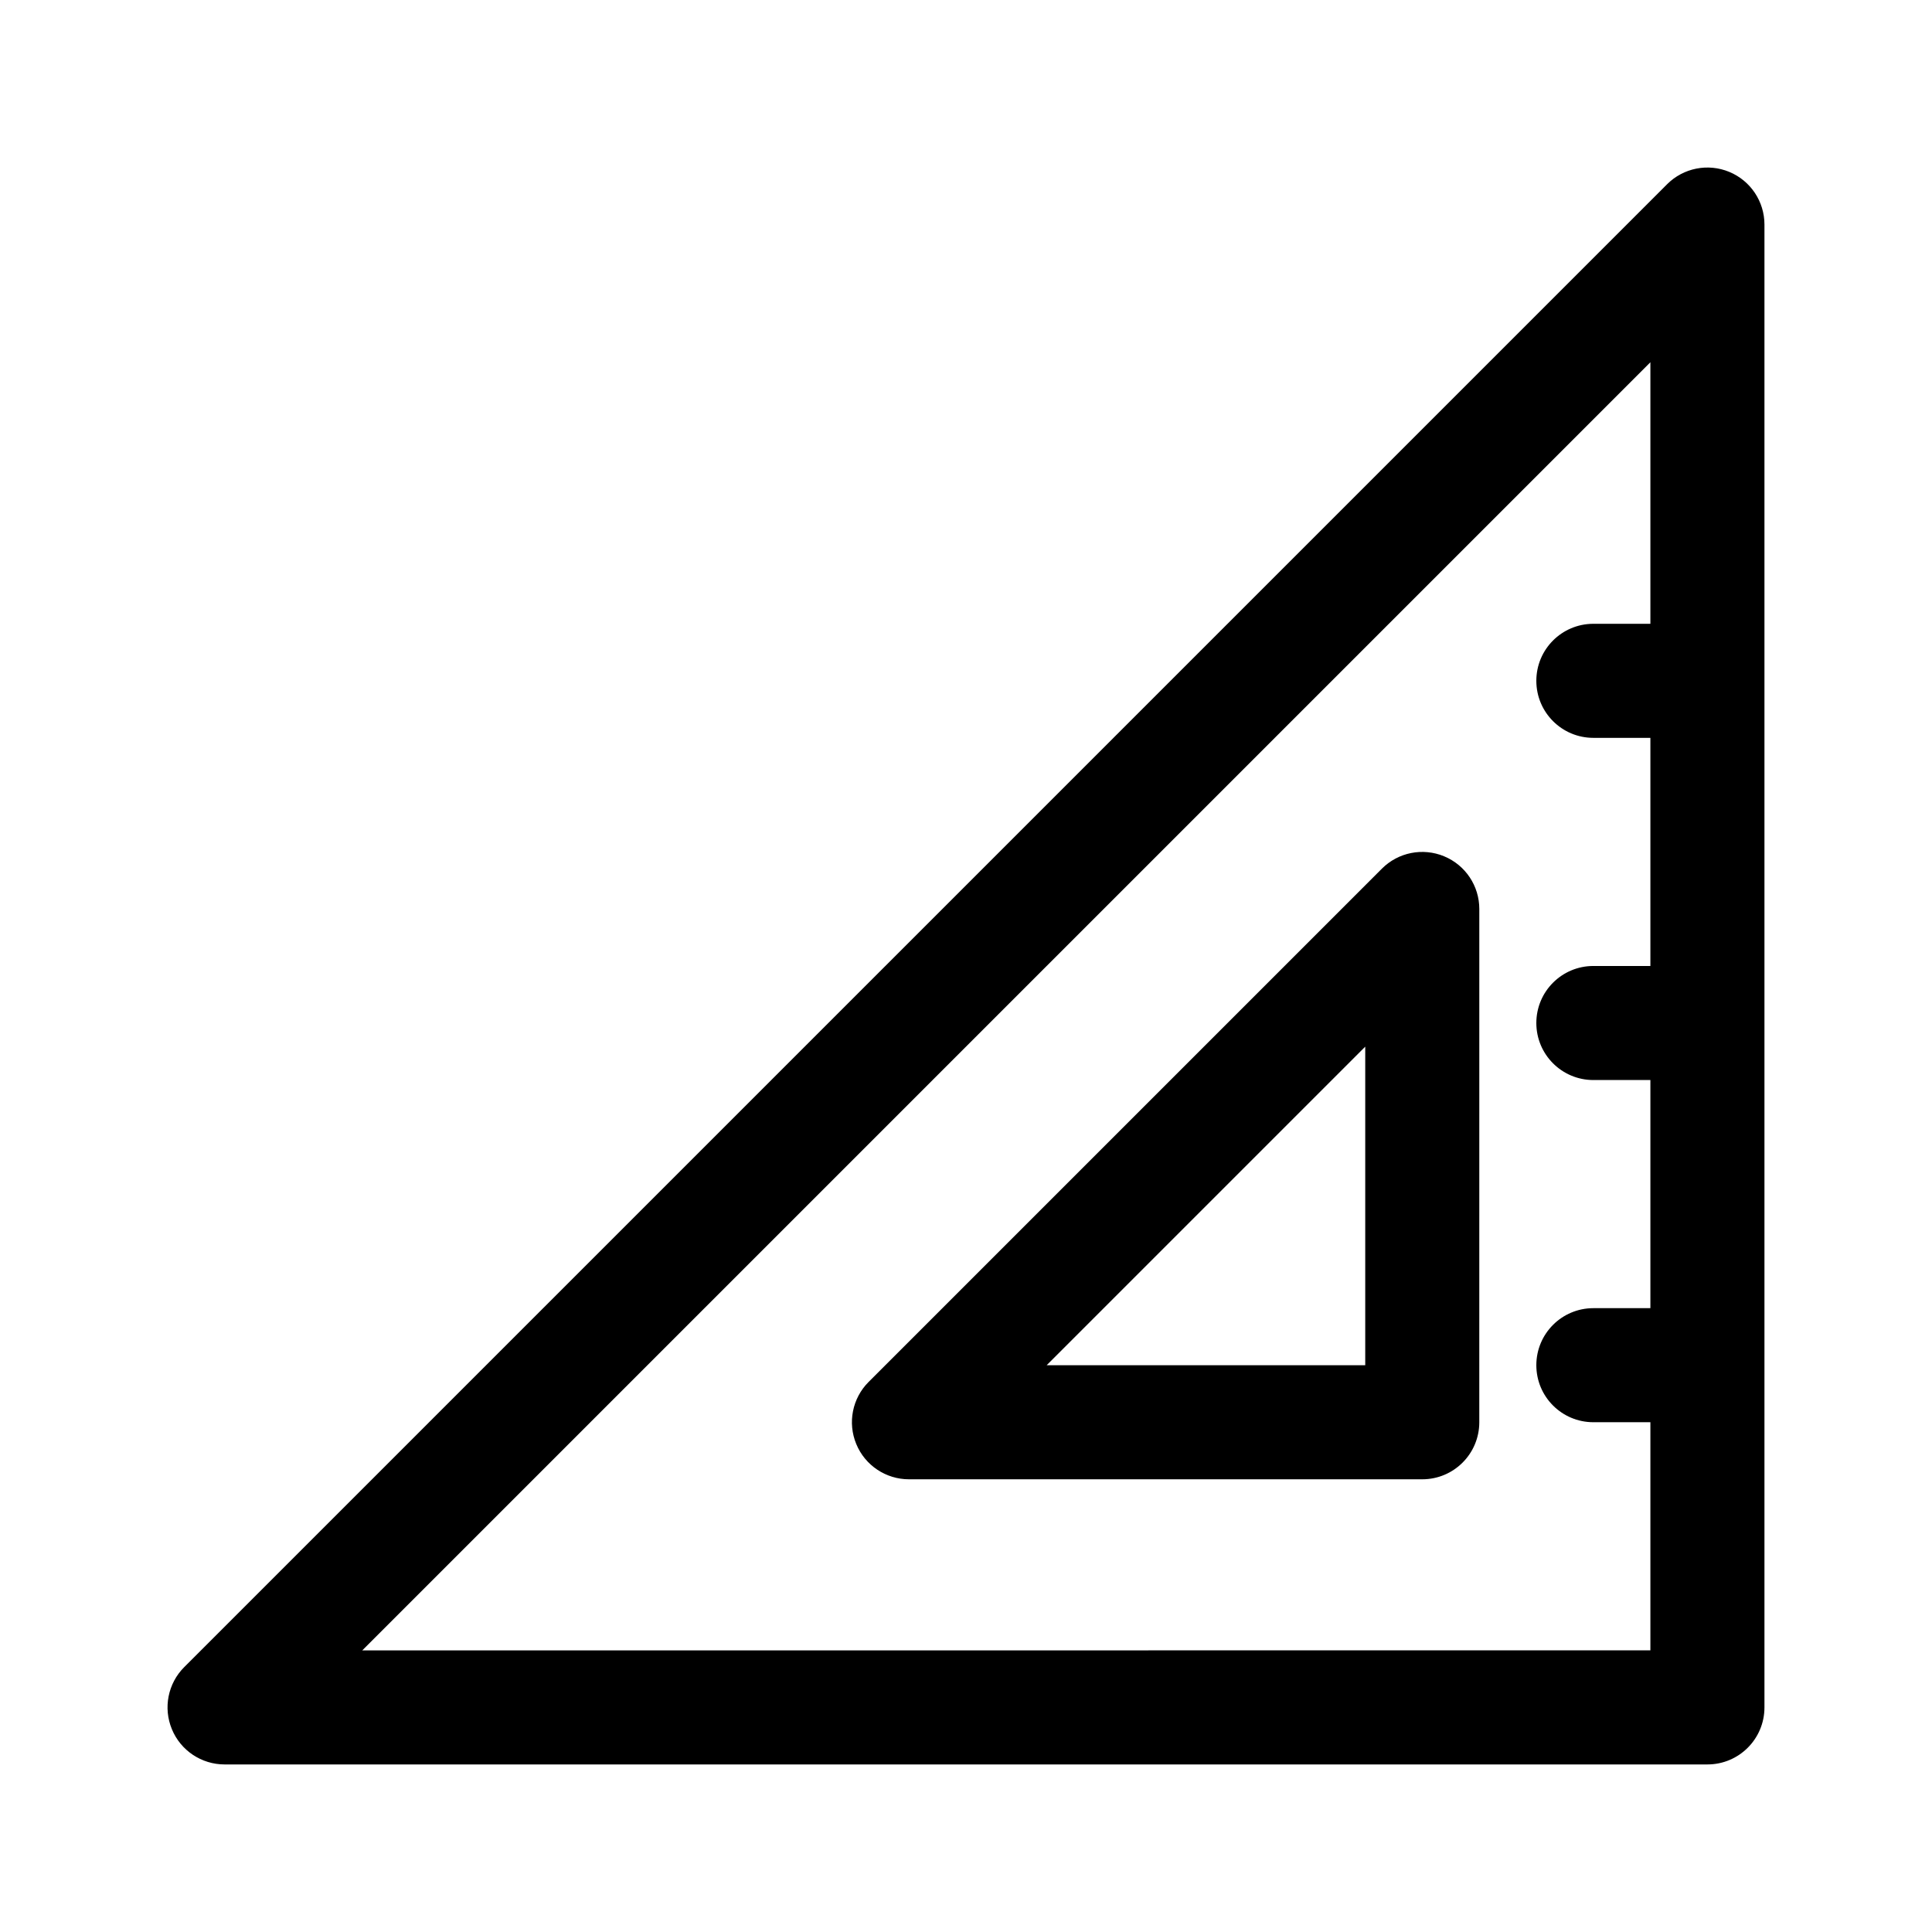
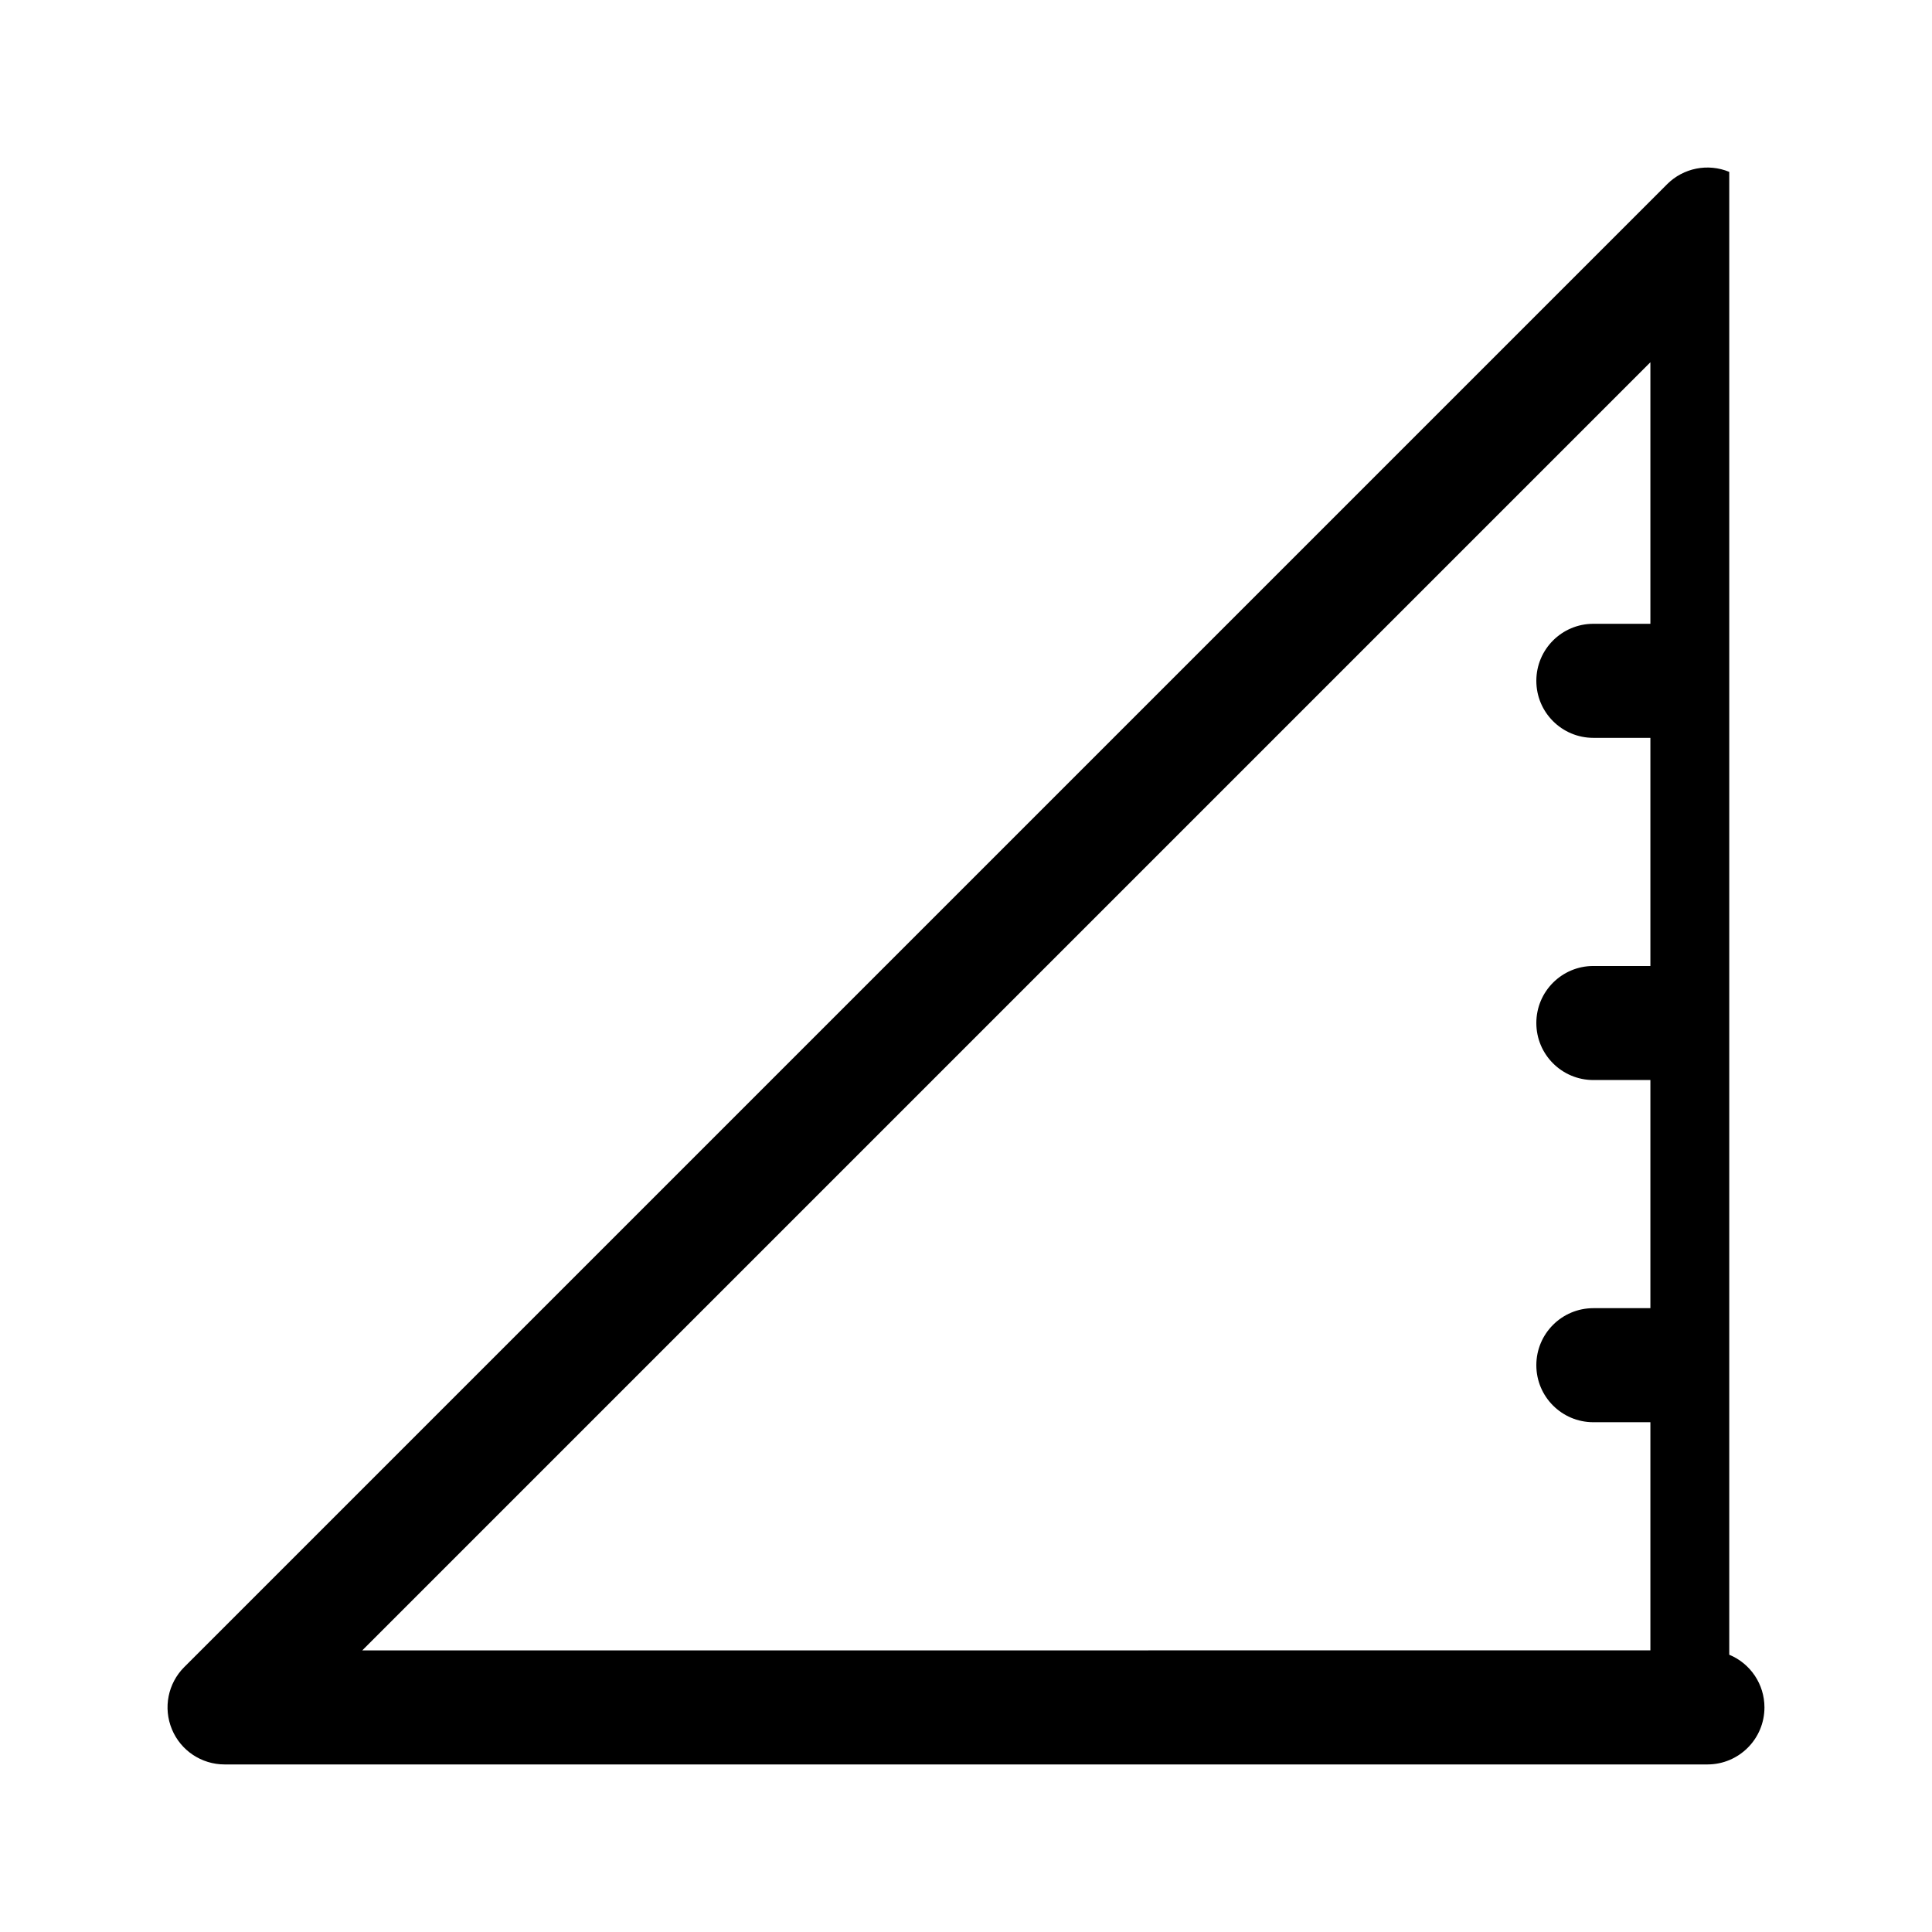
<svg xmlns="http://www.w3.org/2000/svg" fill="#000000" width="800px" height="800px" version="1.1" viewBox="144 144 512 512">
  <g>
-     <path d="m602.27 189.55c-5.637-2.336-12.148-1.055-16.473 3.273l-392.97 392.97c-4.324 4.324-5.621 10.816-3.273 16.473 2.328 5.644 7.852 9.328 13.961 9.328h392.97c8.352 0 15.113-6.766 15.113-15.113v-392.97c0-6.109-3.672-11.621-9.328-13.961zm-362.27 391.82 341.37-341.37v69.312h-15.113c-8.352 0-15.113 6.766-15.113 15.113 0 8.348 6.762 15.113 15.113 15.113h15.113v60.457h-15.113c-8.352 0-15.113 6.766-15.113 15.113s6.762 15.113 15.113 15.113h15.113v60.457h-15.113c-8.352 0-15.113 6.766-15.113 15.113 0 8.348 6.762 15.113 15.113 15.113h15.113v60.457z" />
-     <path d="m526.7 370.92c-5.668-2.336-12.148-1.047-16.473 3.273l-136.03 136.03c-4.324 4.324-5.621 10.816-3.273 16.473 2.328 5.648 7.852 9.332 13.961 9.332h136.03c8.352 0 15.113-6.766 15.113-15.113l0.004-136.03c0-6.109-3.672-11.621-9.332-13.961zm-20.898 134.88h-84.426l84.426-84.426z" />
+     <path d="m602.27 189.55c-5.637-2.336-12.148-1.055-16.473 3.273l-392.97 392.97c-4.324 4.324-5.621 10.816-3.273 16.473 2.328 5.644 7.852 9.328 13.961 9.328h392.97c8.352 0 15.113-6.766 15.113-15.113c0-6.109-3.672-11.621-9.328-13.961zm-362.27 391.82 341.37-341.37v69.312h-15.113c-8.352 0-15.113 6.766-15.113 15.113 0 8.348 6.762 15.113 15.113 15.113h15.113v60.457h-15.113c-8.352 0-15.113 6.766-15.113 15.113s6.762 15.113 15.113 15.113h15.113v60.457h-15.113c-8.352 0-15.113 6.766-15.113 15.113 0 8.348 6.762 15.113 15.113 15.113h15.113v60.457z" />
  </g>
</svg>